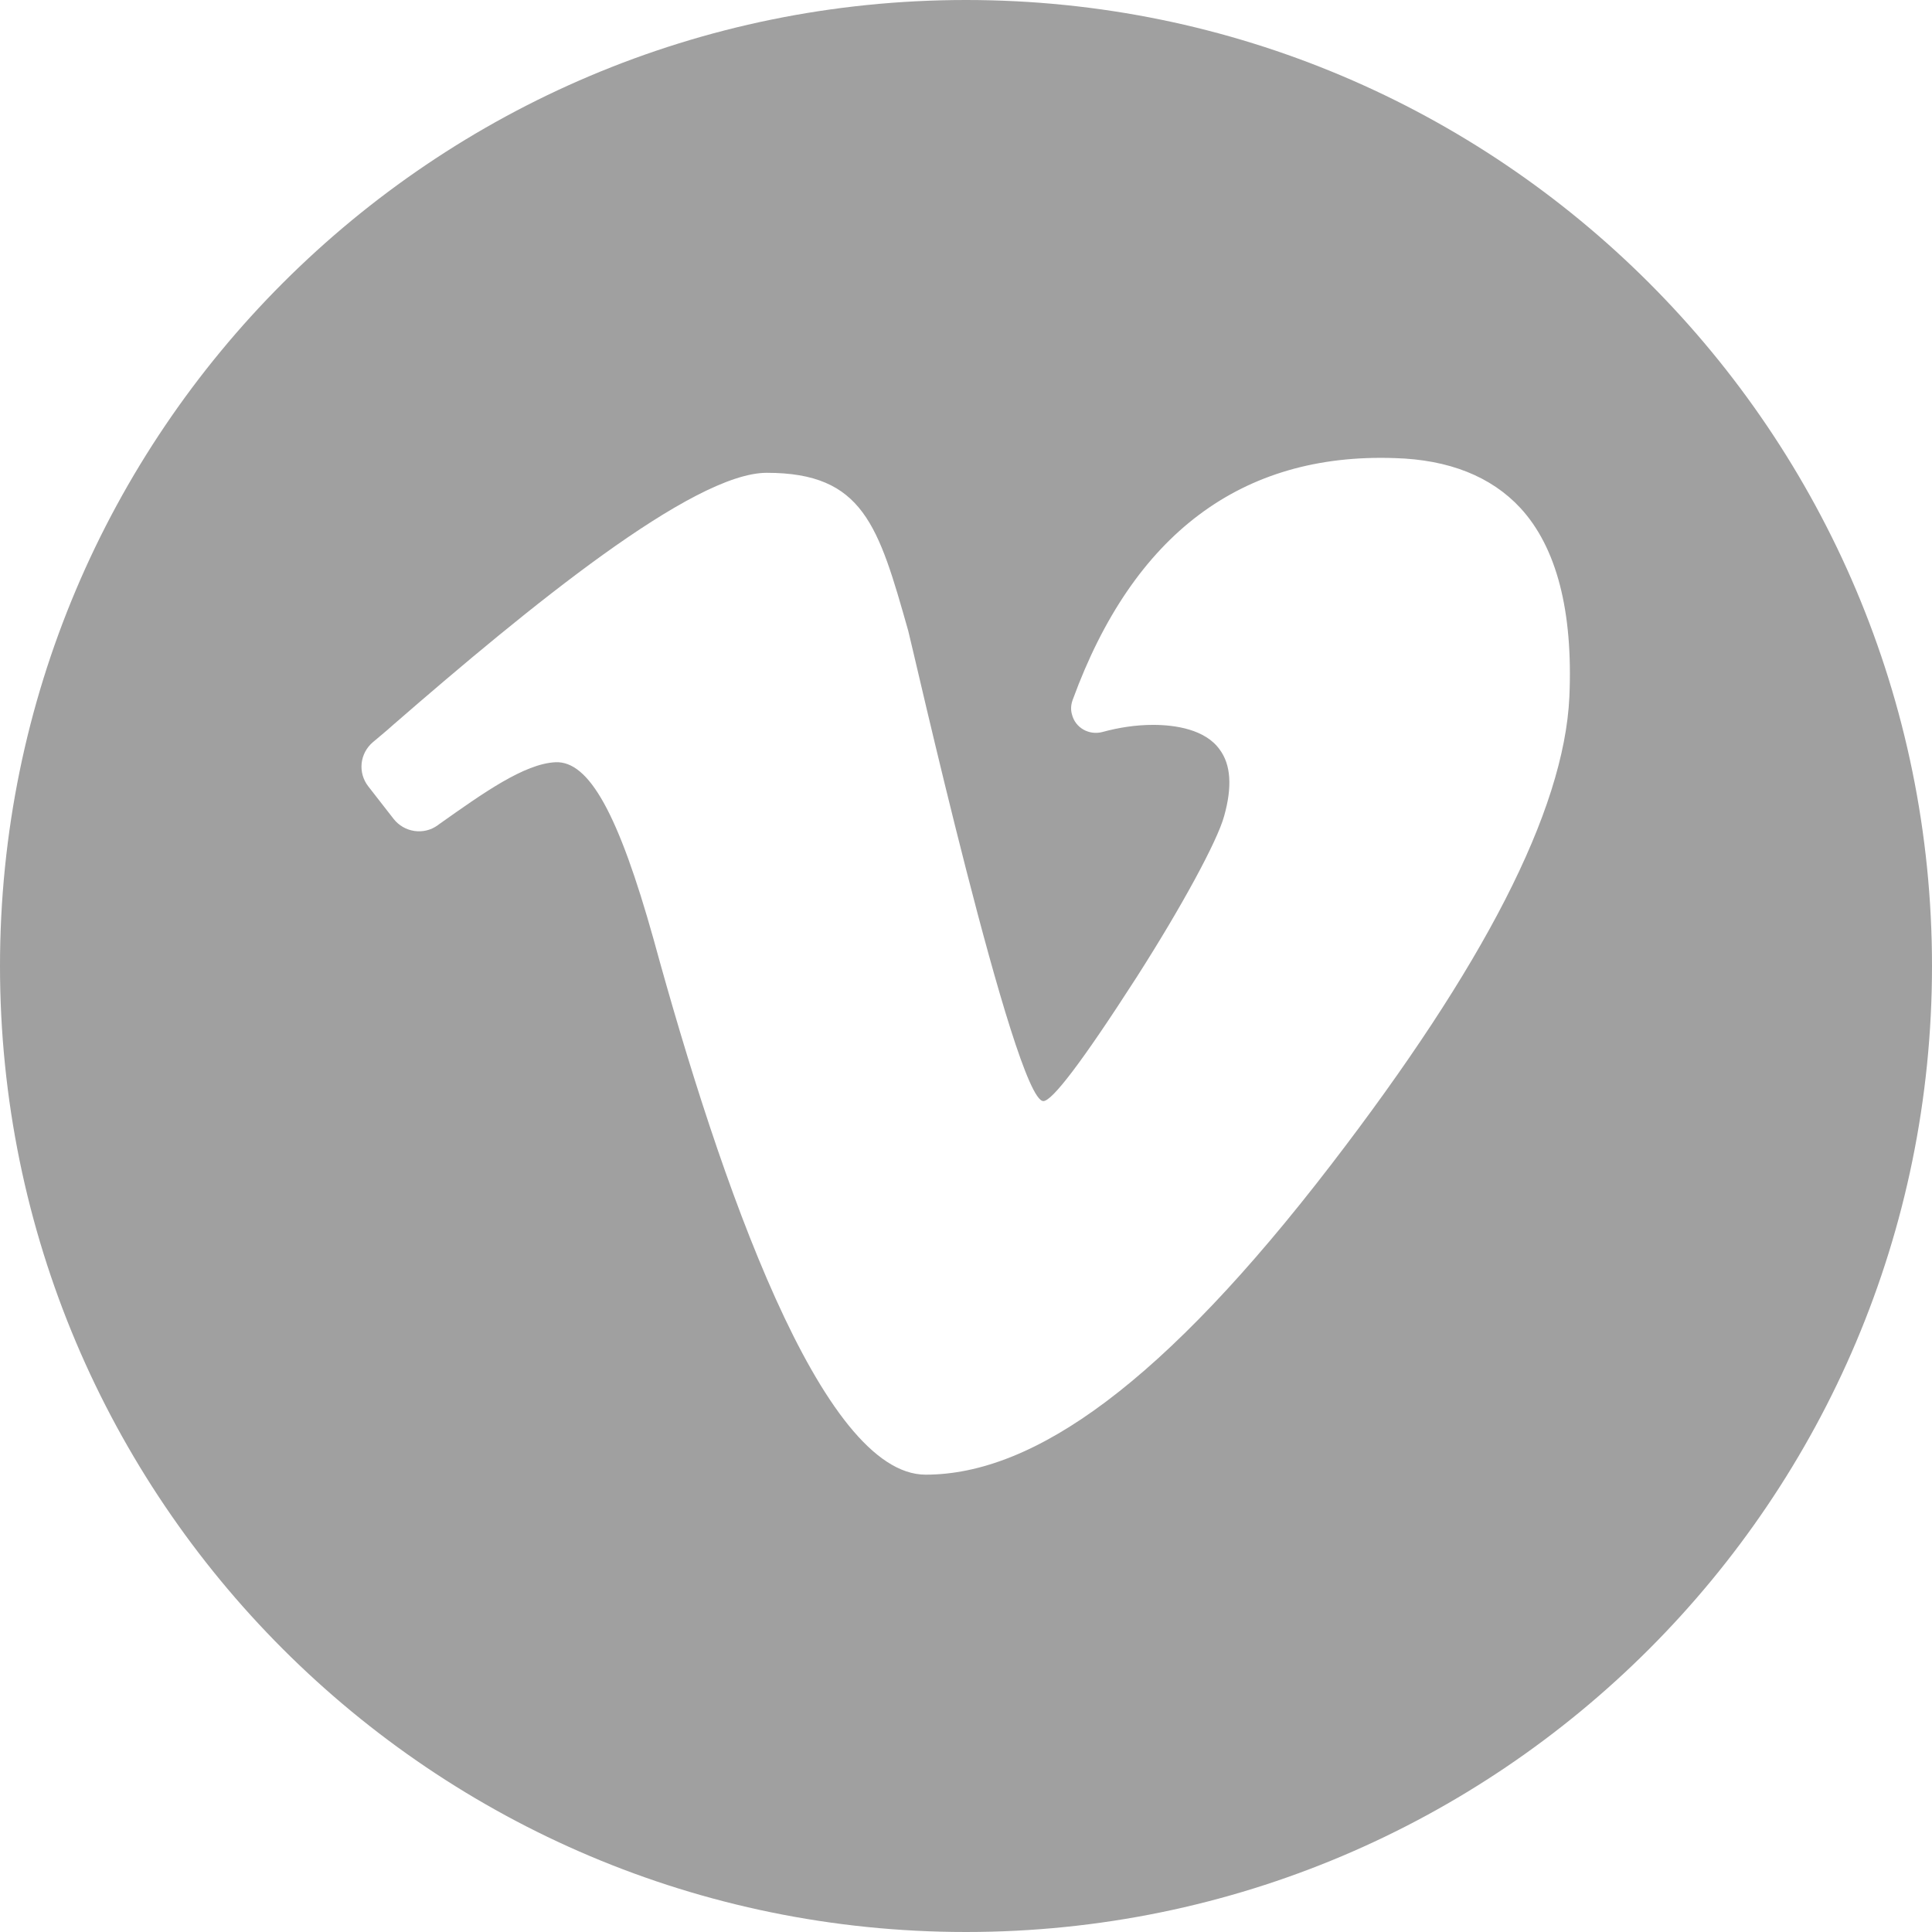
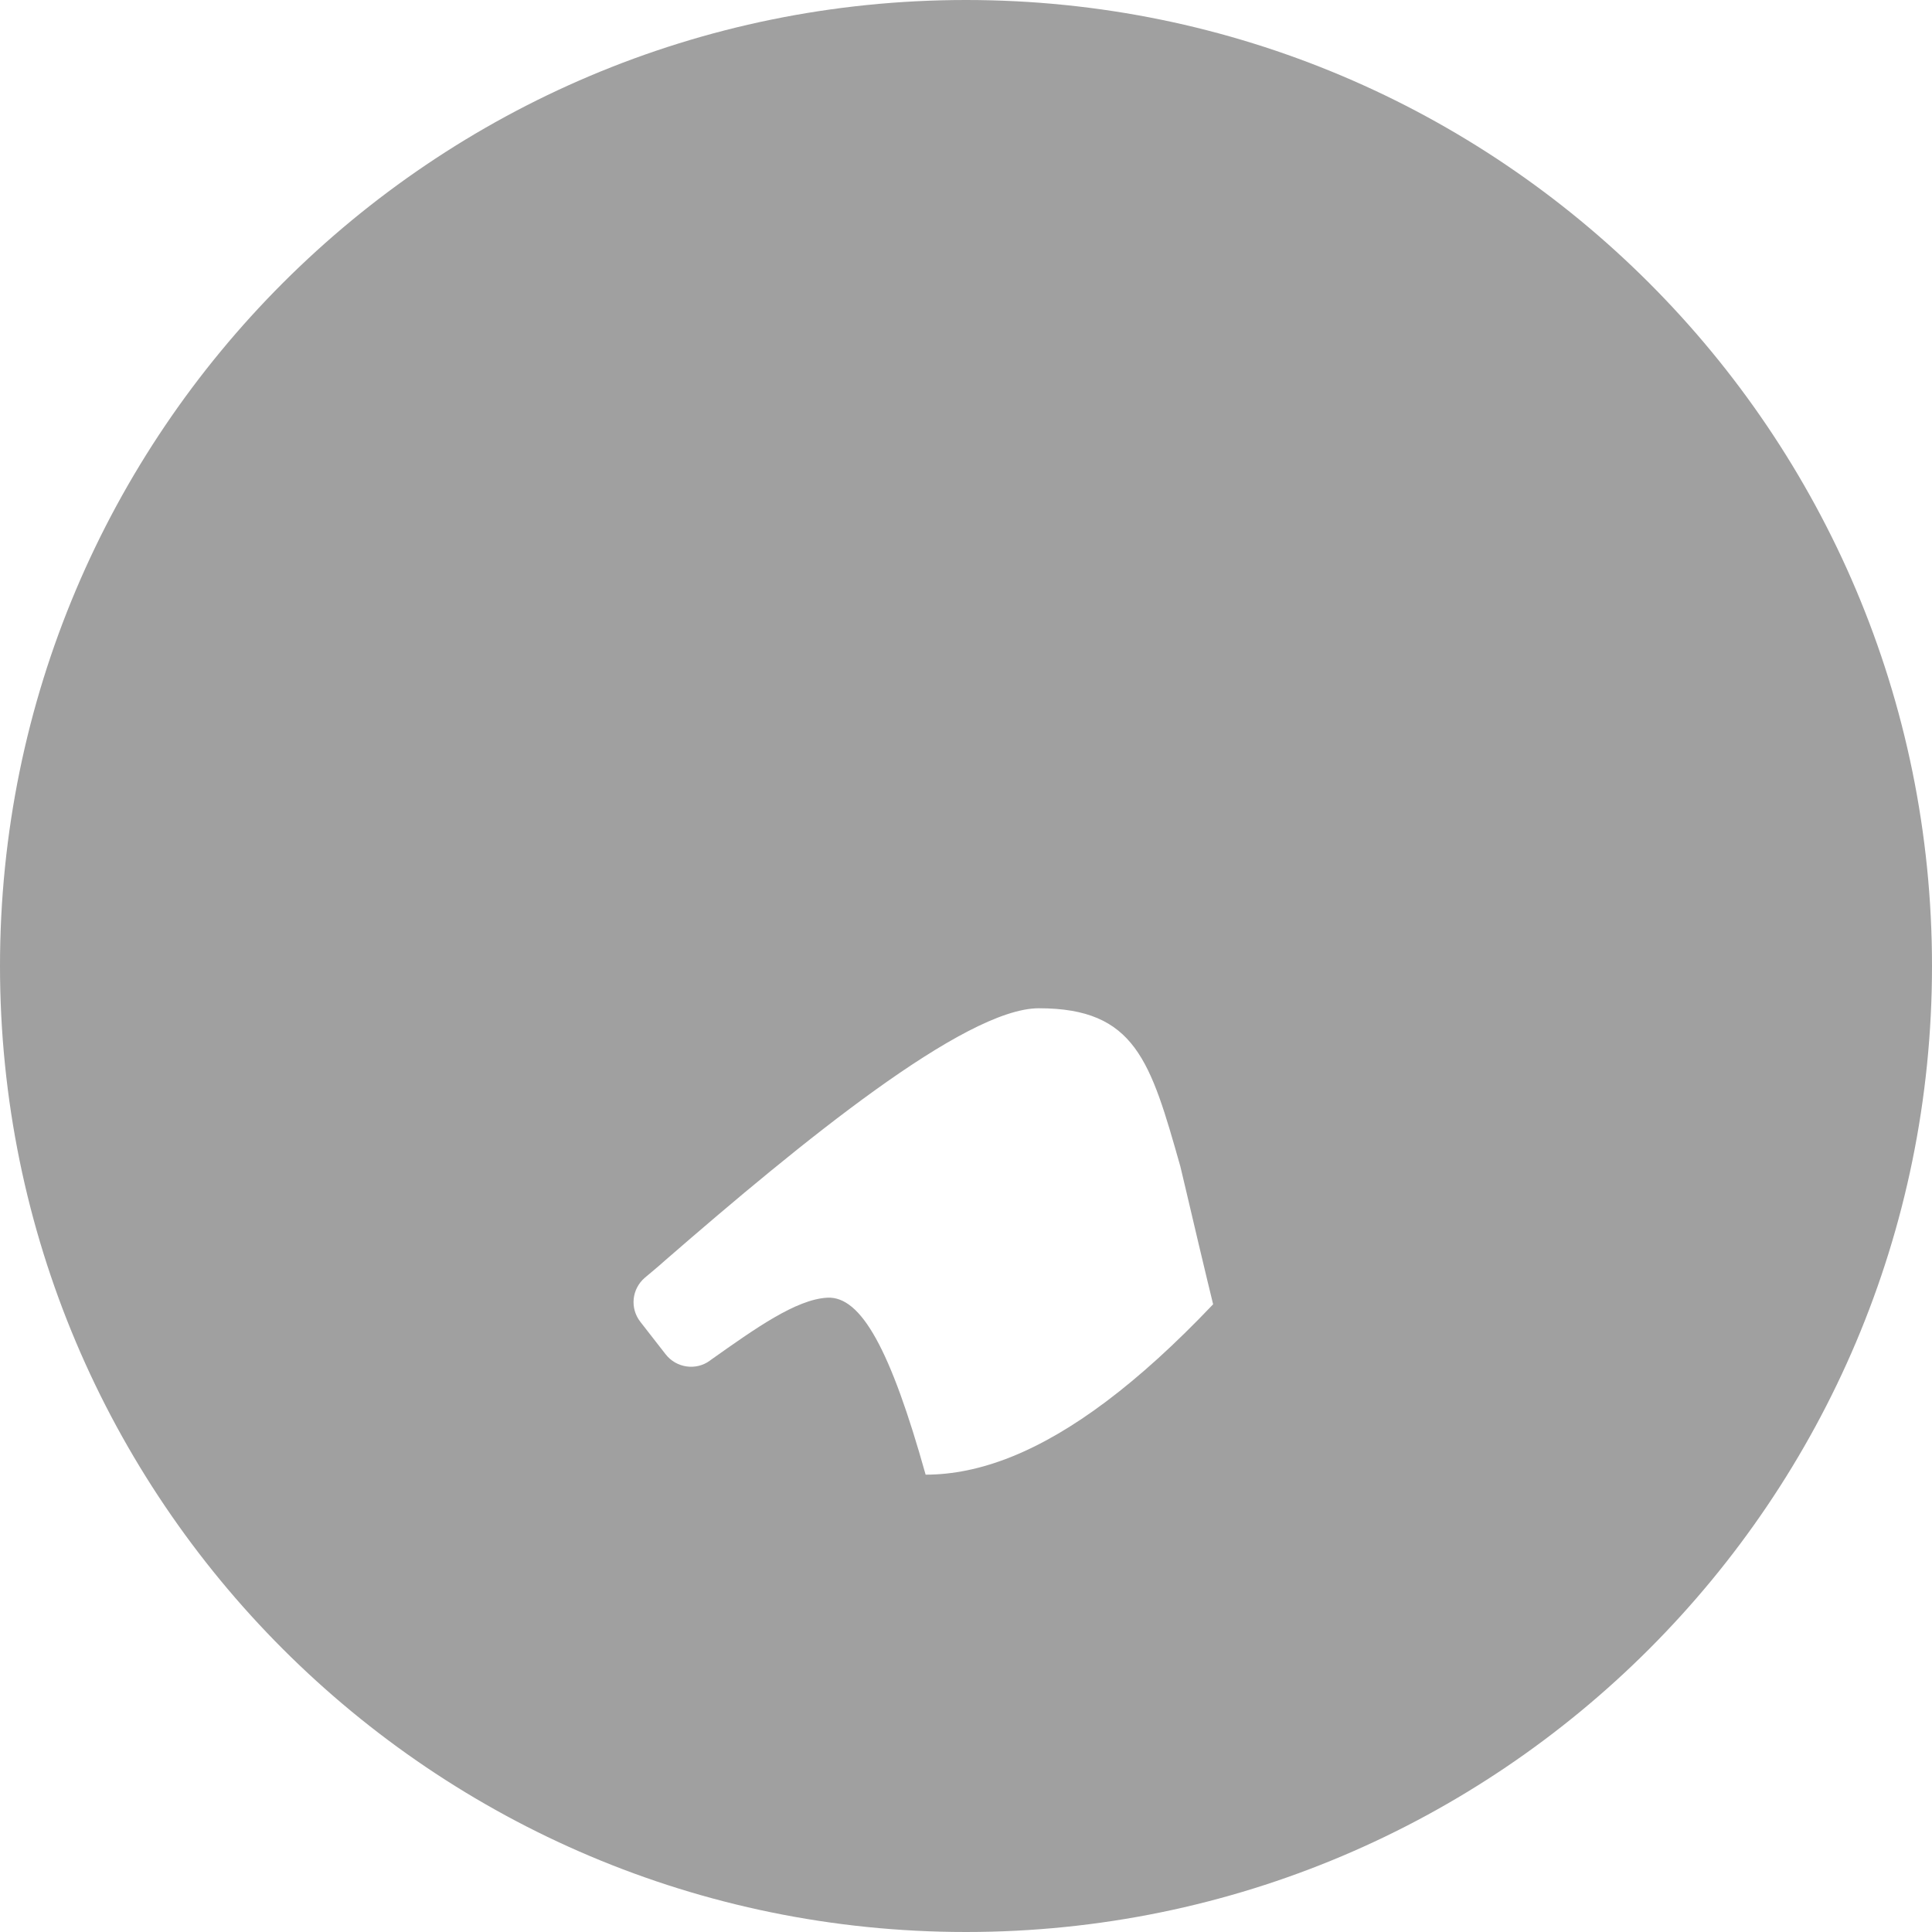
<svg xmlns="http://www.w3.org/2000/svg" version="1.1" id="Laag_1" x="0px" y="0px" viewBox="0 0 512 512" style="enable-background:new 0 0 512 512;" xml:space="preserve">
  <style type="text/css">
	.st0{fill:#A0A0A0;}
</style>
  <g id="Layer_2">
    <g id="Color">
-       <path id="_45.Vimeo" class="st0" d="M256,0C114.6,0,0,114.6,0,256s114.6,256,256,256s256-114.6,256-256S397.4,0,256,0z     M415.9,184.7c-1.4,30.3-22.9,71.6-63.1,123.9c-44.4,57.8-78.7,82.2-107.5,82.2c-27.6,0-54.4-77.2-72.1-141.9    c-9.3-33.2-17.1-47.3-26-46.9c-8.3,0.4-19.2,8.2-30.8,16.4l-0.4,0.3c-3.7,2.7-8.9,1.9-11.7-1.7l-6.7-8.6    c-2.8-3.6-2.3-8.7,1.2-11.7c1.4-1.2,3.4-2.8,5.5-4.7c35.8-31.1,79.3-66.7,98.9-66.7c25.6,0,29.6,14,37.5,41.9    c0.8,2.7,28.2,124.6,35.8,124.6c2.3,0,10.1-10.1,24.7-32.8c11.9-18.6,21.4-36.1,23.2-42.7c2.2-7.8,1.8-13.7-1.2-17.7    c-3.8-5.3-11.7-6.5-17.6-6.5c-4.6,0-9.1,0.7-13.5,1.9c-3.5,0.9-7.1-1.1-8-4.6c-0.4-1.3-0.3-2.7,0.2-4c16-43.8,44.7-65.4,85.3-64    c14.4,0.4,25.6,4.9,33.3,13.2C412.5,145,416.9,161.9,415.9,184.7L415.9,184.7z" />
+       <path id="_45.Vimeo" class="st0" d="M256,0C114.6,0,0,114.6,0,256s114.6,256,256,256s256-114.6,256-256S397.4,0,256,0z     M415.9,184.7c-1.4,30.3-22.9,71.6-63.1,123.9c-44.4,57.8-78.7,82.2-107.5,82.2c-9.3-33.2-17.1-47.3-26-46.9c-8.3,0.4-19.2,8.2-30.8,16.4l-0.4,0.3c-3.7,2.7-8.9,1.9-11.7-1.7l-6.7-8.6    c-2.8-3.6-2.3-8.7,1.2-11.7c1.4-1.2,3.4-2.8,5.5-4.7c35.8-31.1,79.3-66.7,98.9-66.7c25.6,0,29.6,14,37.5,41.9    c0.8,2.7,28.2,124.6,35.8,124.6c2.3,0,10.1-10.1,24.7-32.8c11.9-18.6,21.4-36.1,23.2-42.7c2.2-7.8,1.8-13.7-1.2-17.7    c-3.8-5.3-11.7-6.5-17.6-6.5c-4.6,0-9.1,0.7-13.5,1.9c-3.5,0.9-7.1-1.1-8-4.6c-0.4-1.3-0.3-2.7,0.2-4c16-43.8,44.7-65.4,85.3-64    c14.4,0.4,25.6,4.9,33.3,13.2C412.5,145,416.9,161.9,415.9,184.7L415.9,184.7z" />
    </g>
  </g>
</svg>